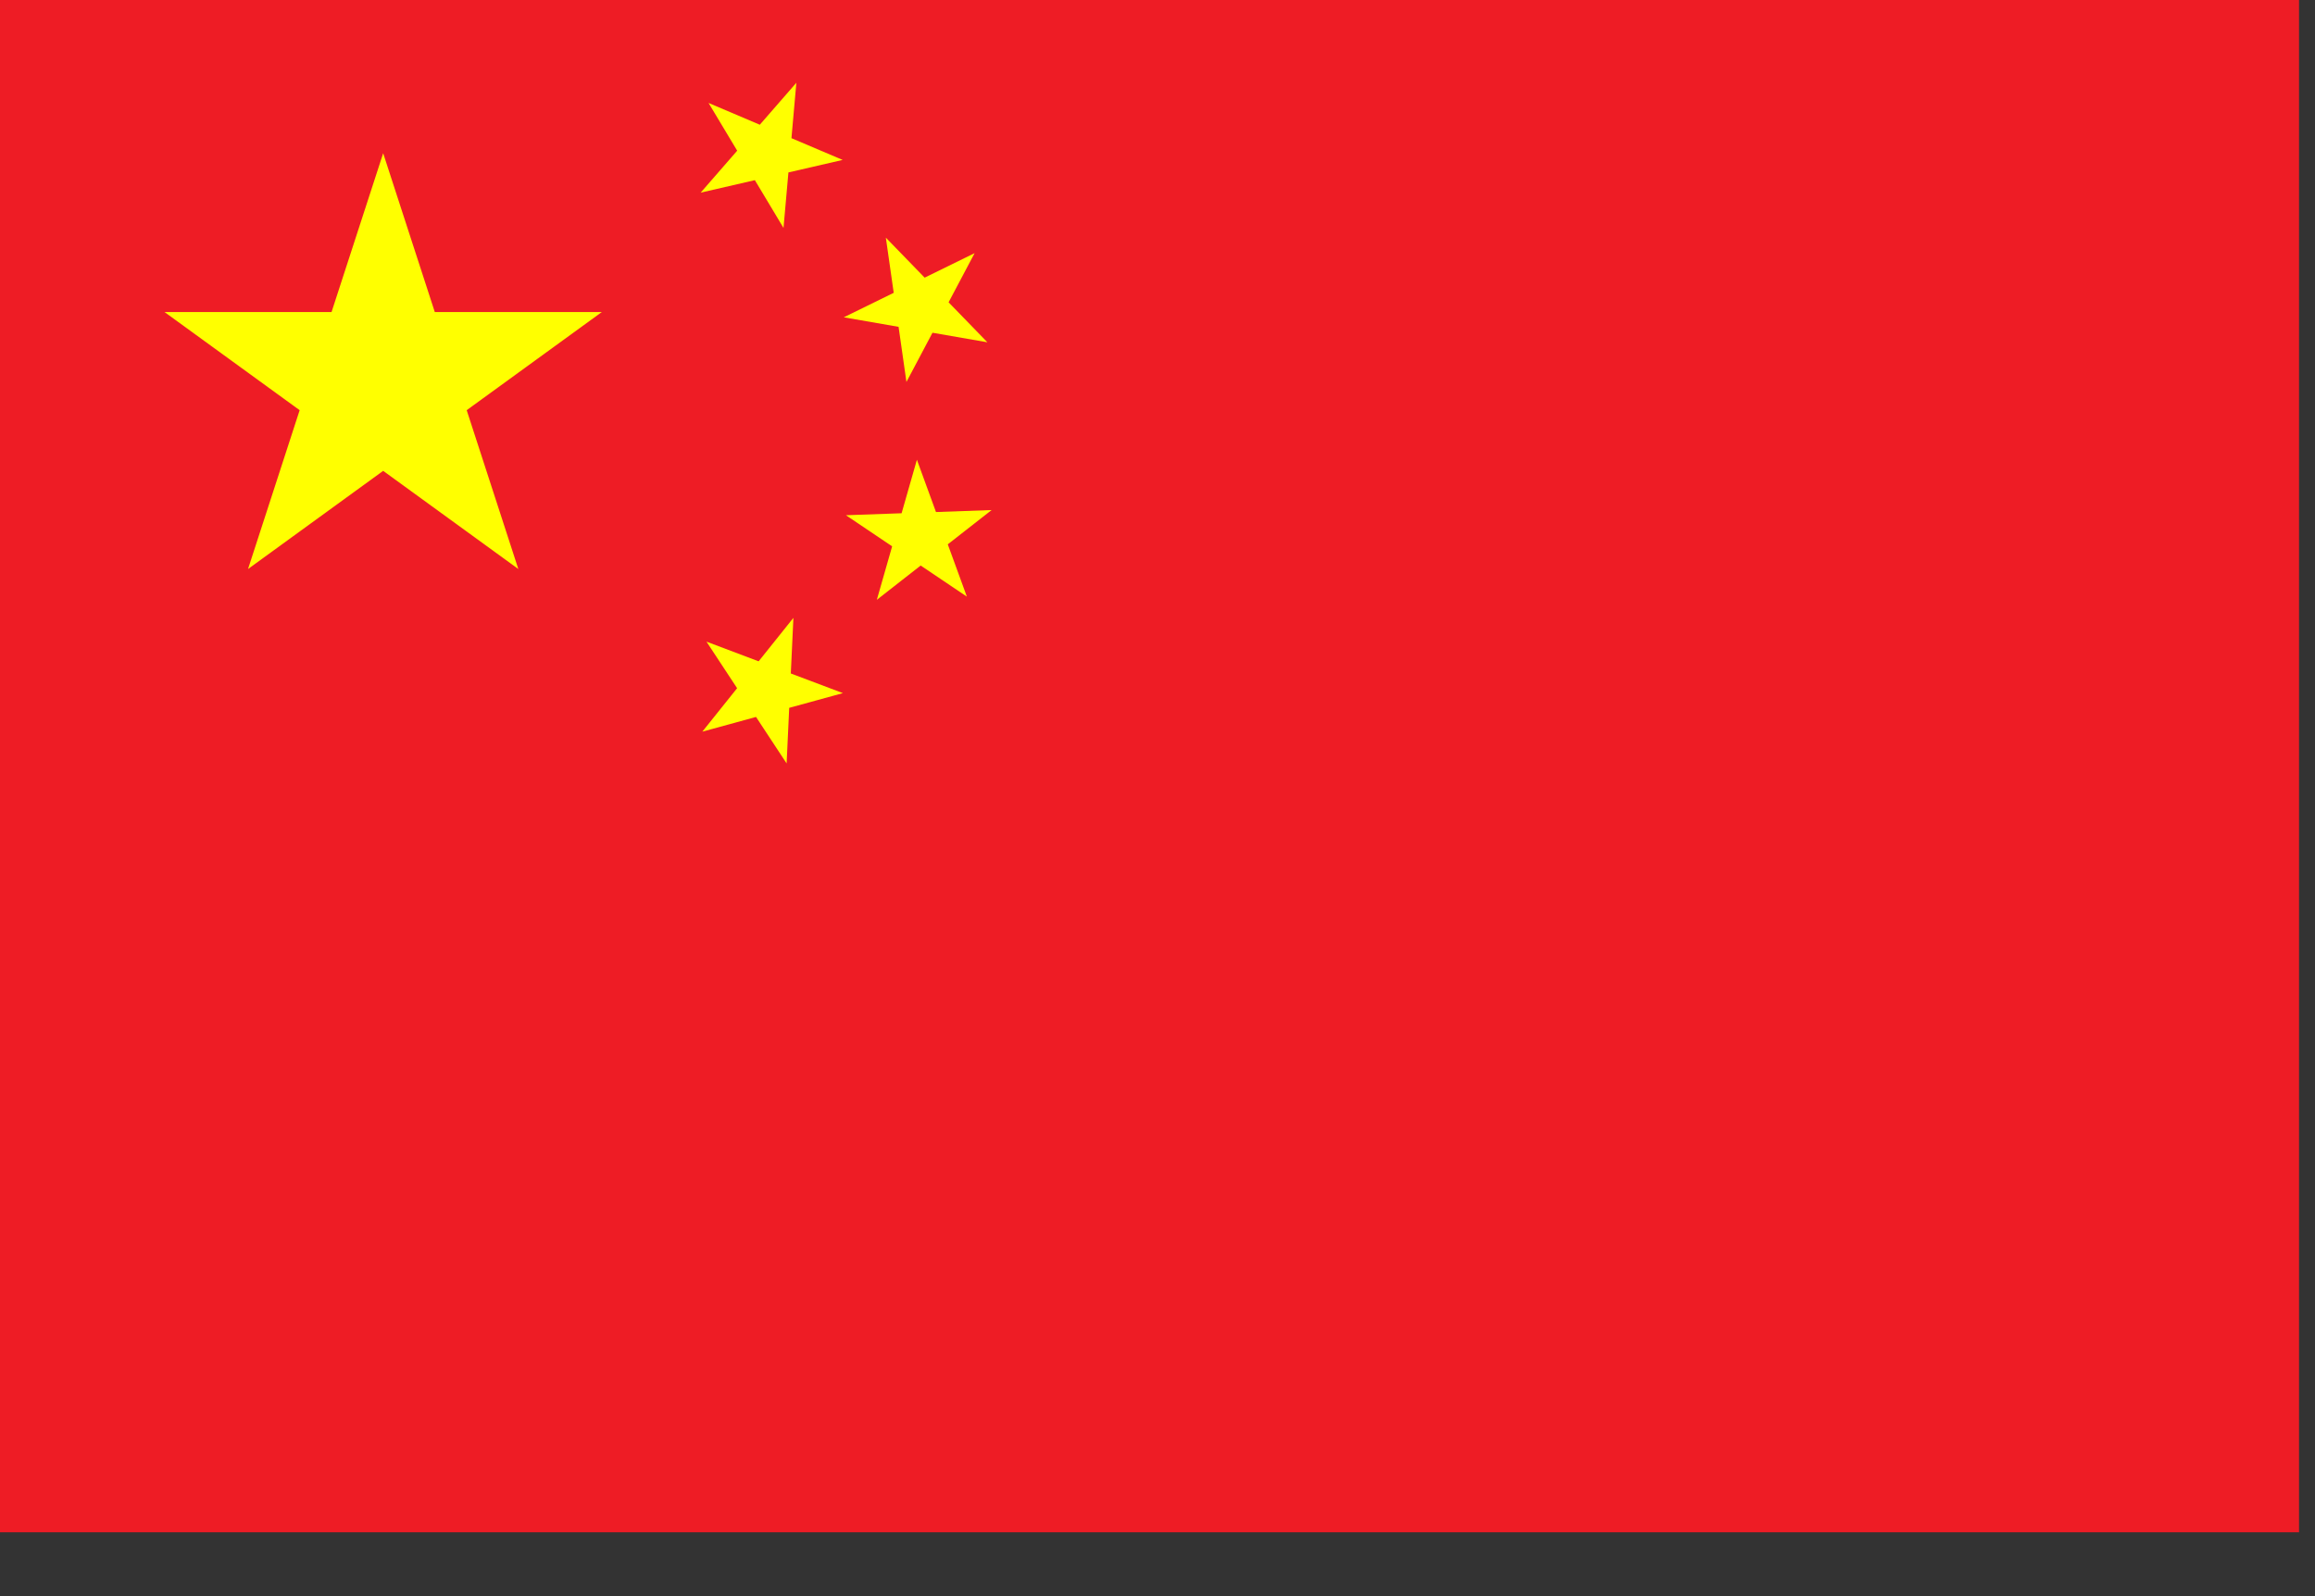
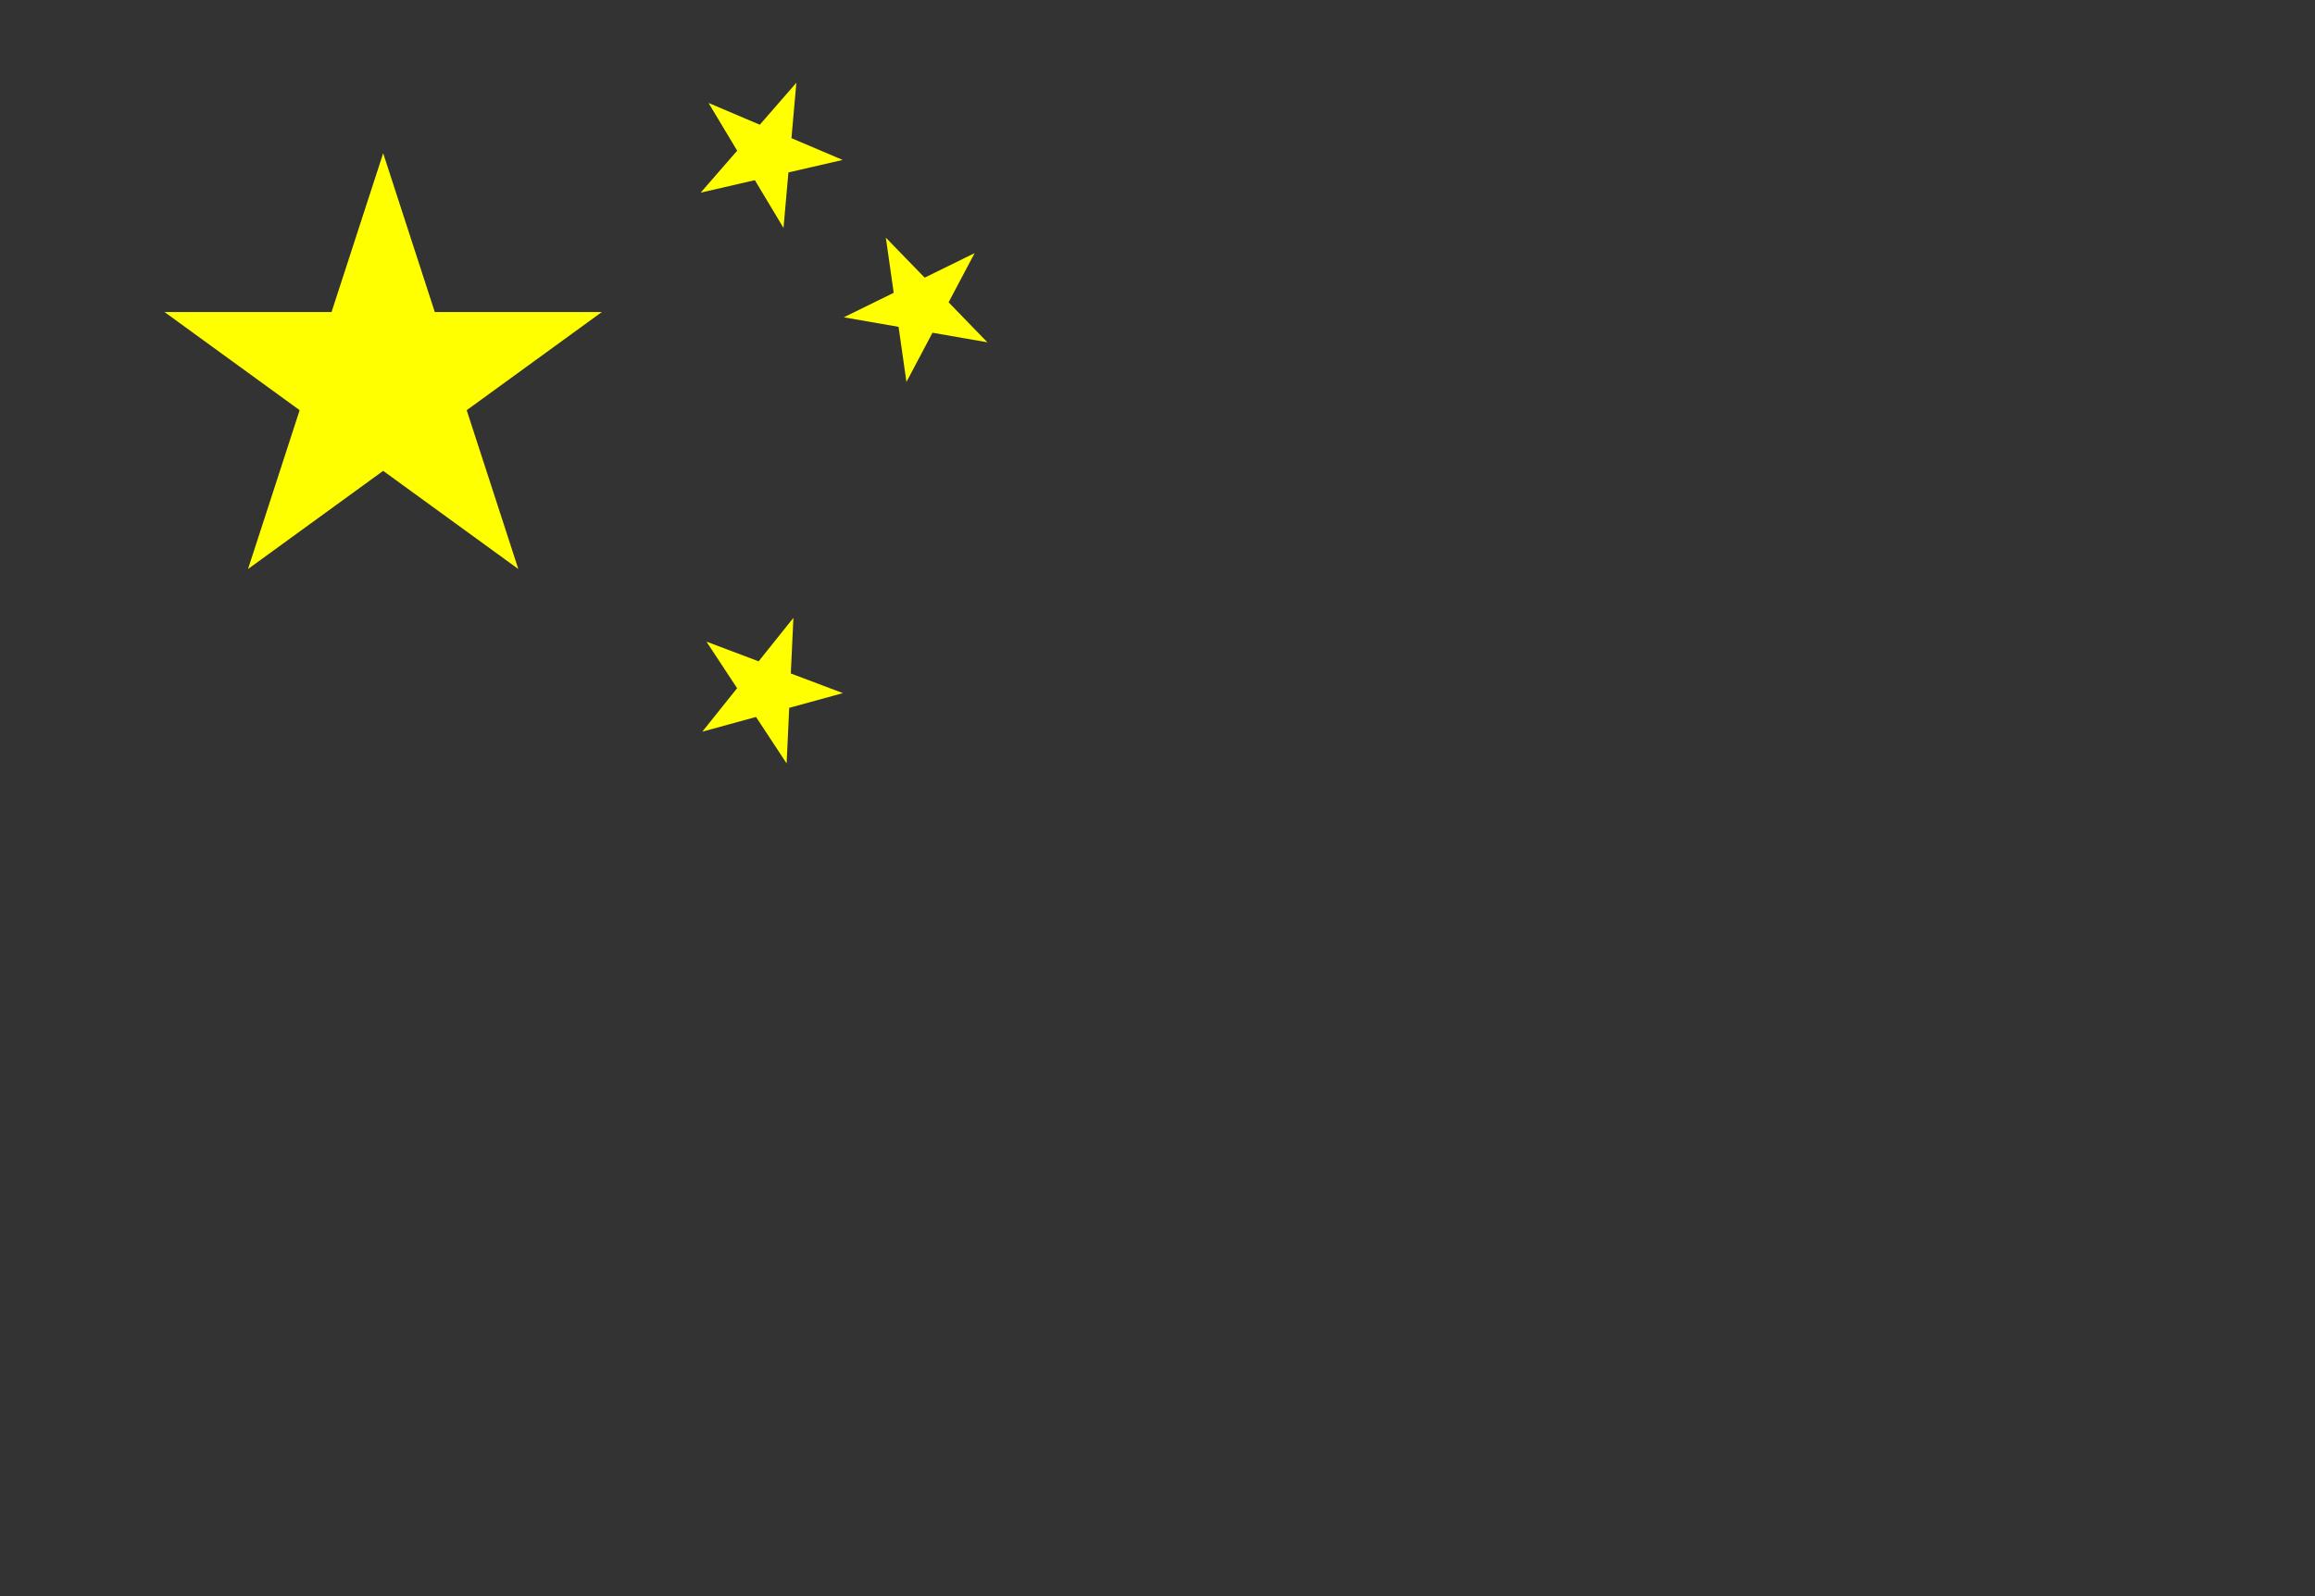
<svg xmlns="http://www.w3.org/2000/svg" xmlns:ns1="http://www.serif.com/" width="100%" height="100%" viewBox="0 0 29 20" version="1.1" xml:space="preserve" style="fill-rule:evenodd;clip-rule:evenodd;stroke-linejoin:round;stroke-miterlimit:2;">
  <rect x="0" y="0" width="29" height="20" fill="#333333" stroke="none" />
-   <rect id="CNY" x="0" y="0" width="28.8" height="19.2" style="fill:none;" />
-   <rect x="0" y="0" width="28.8" height="19.2" style="fill:#ee1c25;" />
  <path id="s" d="M4.8,1.92l1.693,5.21l-4.432,-3.22l5.478,0l-4.432,3.22l1.693,-5.21Z" style="fill:#ff0;fill-rule:nonzero;" />
  <path id="s1" ns1:id="s" d="M9.976,1.037l-0.161,1.819l-0.939,-1.566l1.68,0.714l-1.779,0.41l1.199,-1.377Z" style="fill:#ff0;fill-rule:nonzero;" />
  <path id="s2" ns1:id="s" d="M12.209,3.172l-0.854,1.614l-0.258,-1.808l1.272,1.311l-1.799,-0.313l1.639,-0.804Z" style="fill:#ff0;fill-rule:nonzero;" />
-   <path id="s3" ns1:id="s" d="M12.422,6.391l-1.438,1.125l0.502,-1.755l0.626,1.715l-1.515,-1.02l1.825,-0.065Z" style="fill:#ff0;fill-rule:nonzero;" />
  <path id="s4" ns1:id="s" d="M9.939,7.742l-0.085,1.824l-1.004,-1.526l1.709,0.645l-1.761,0.483l1.141,-1.426Z" style="fill:#ff0;fill-rule:nonzero;" />
</svg>